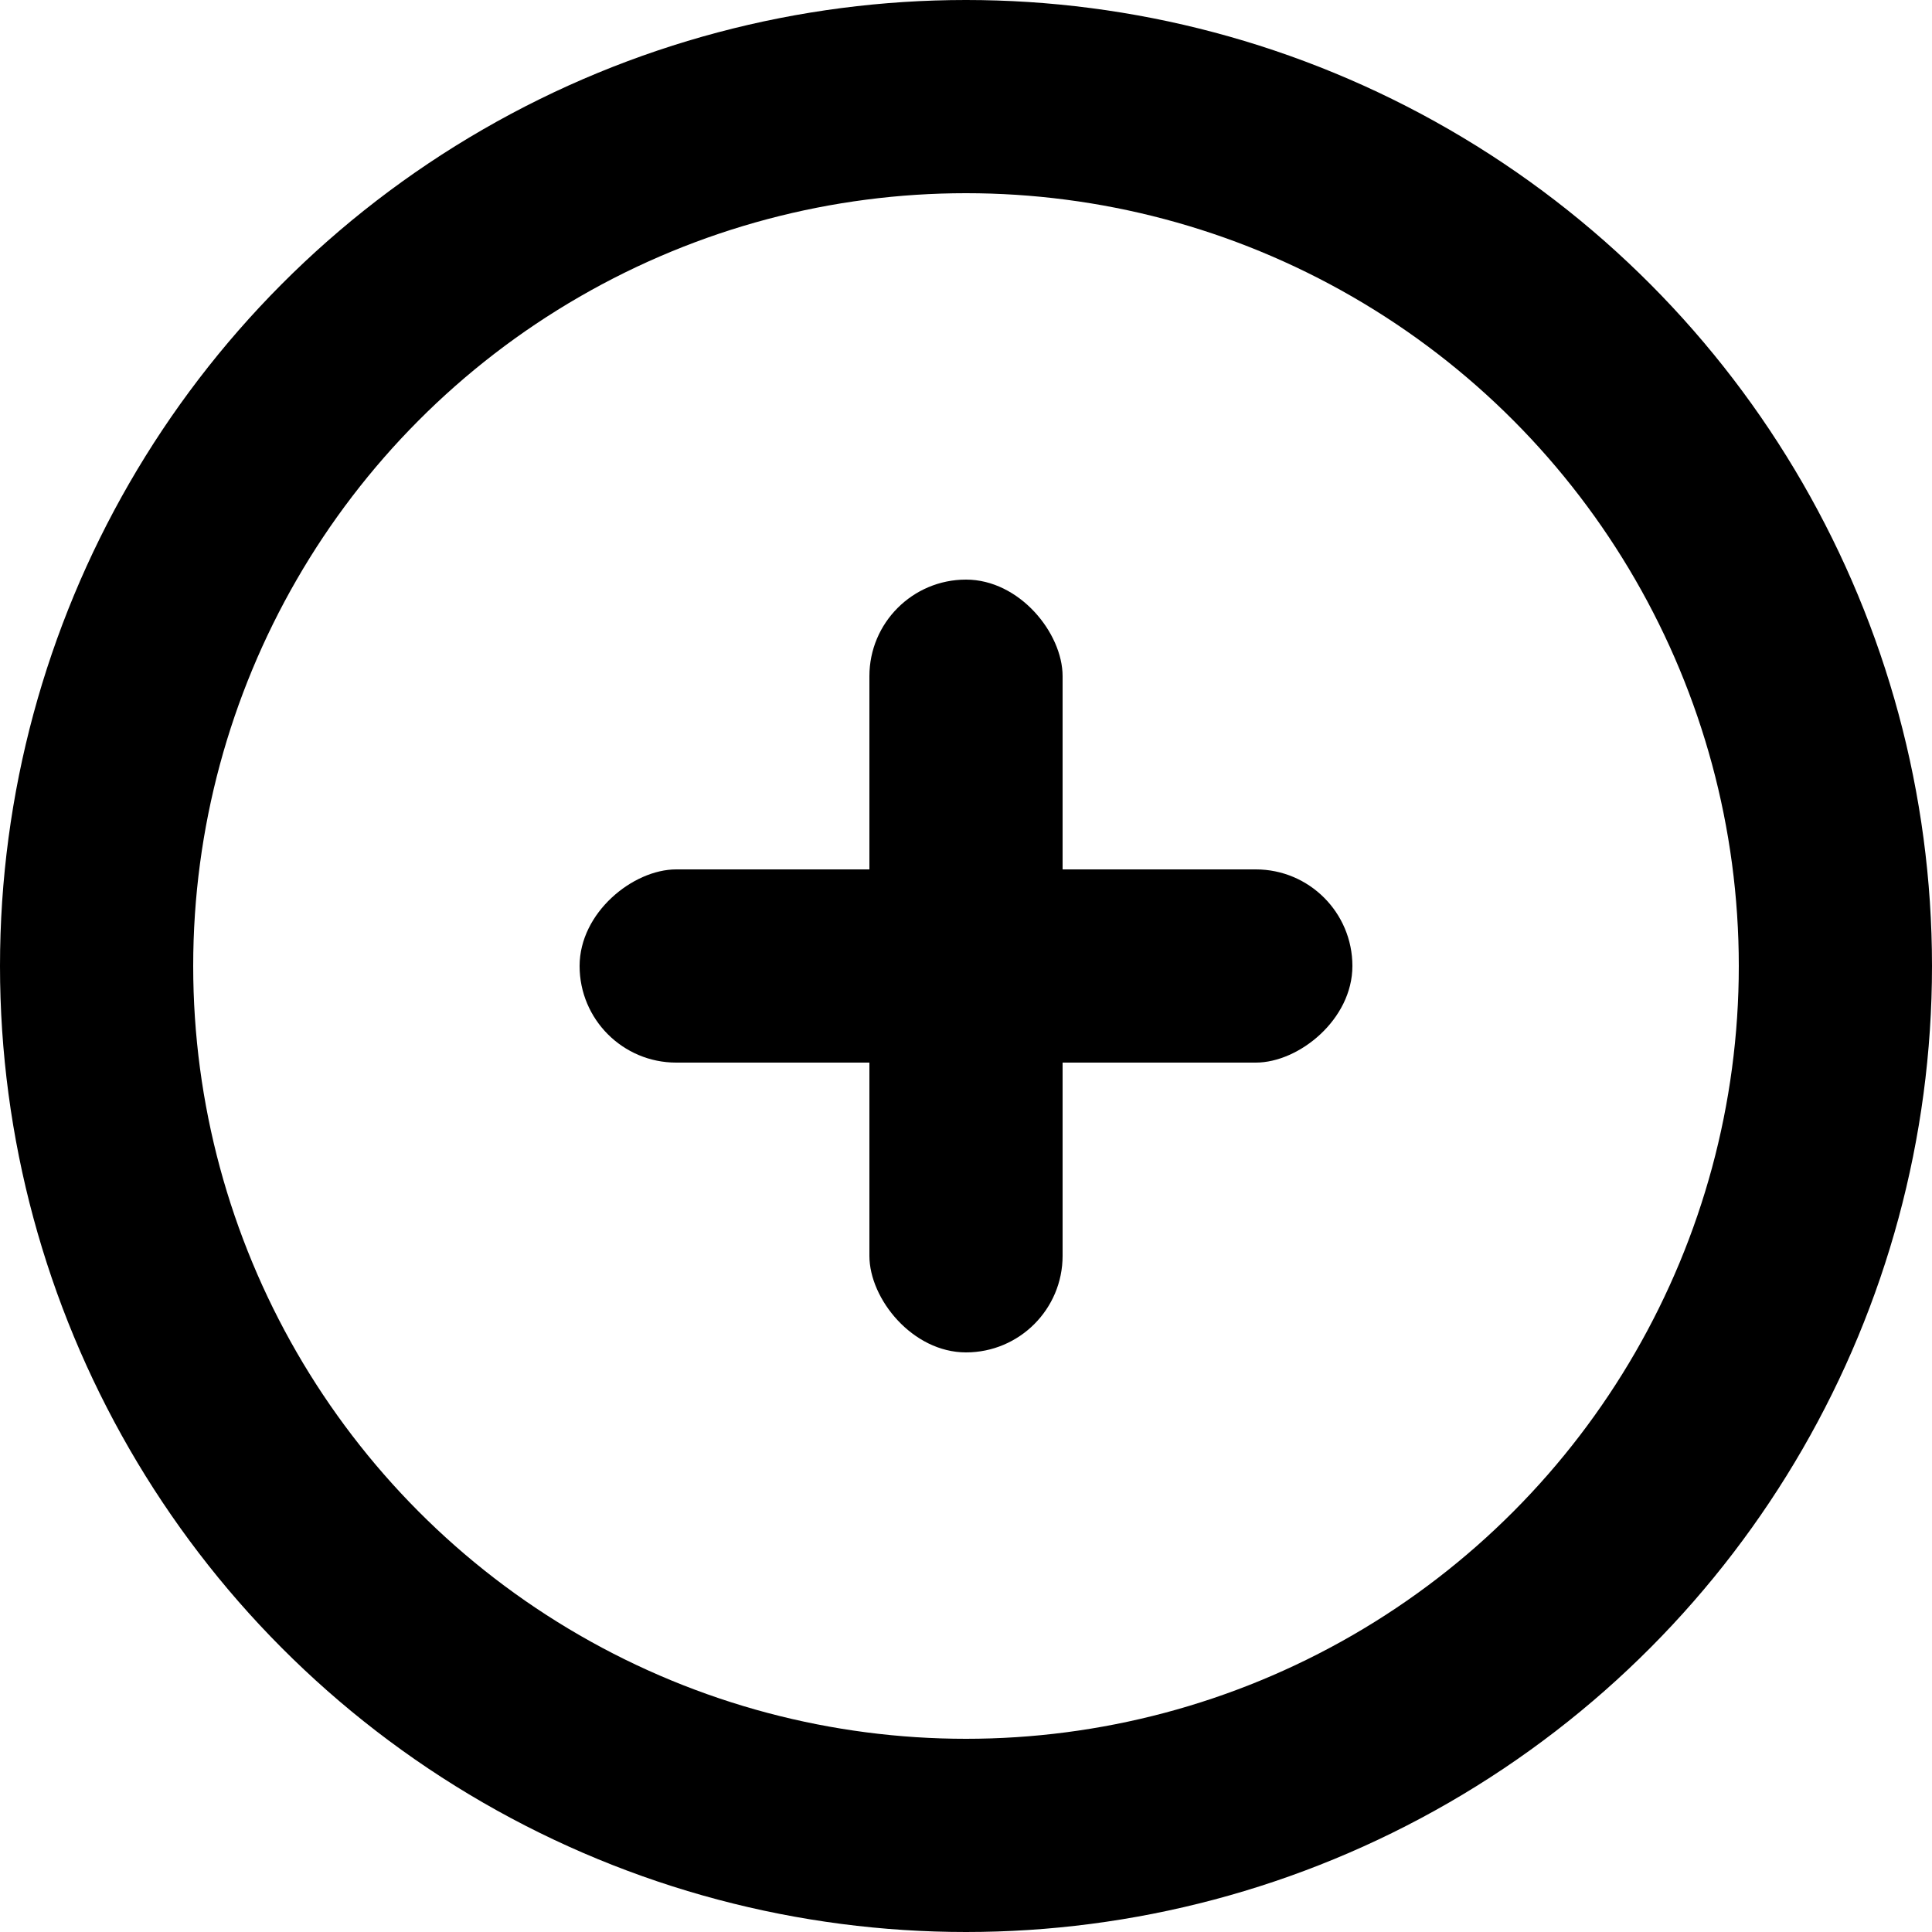
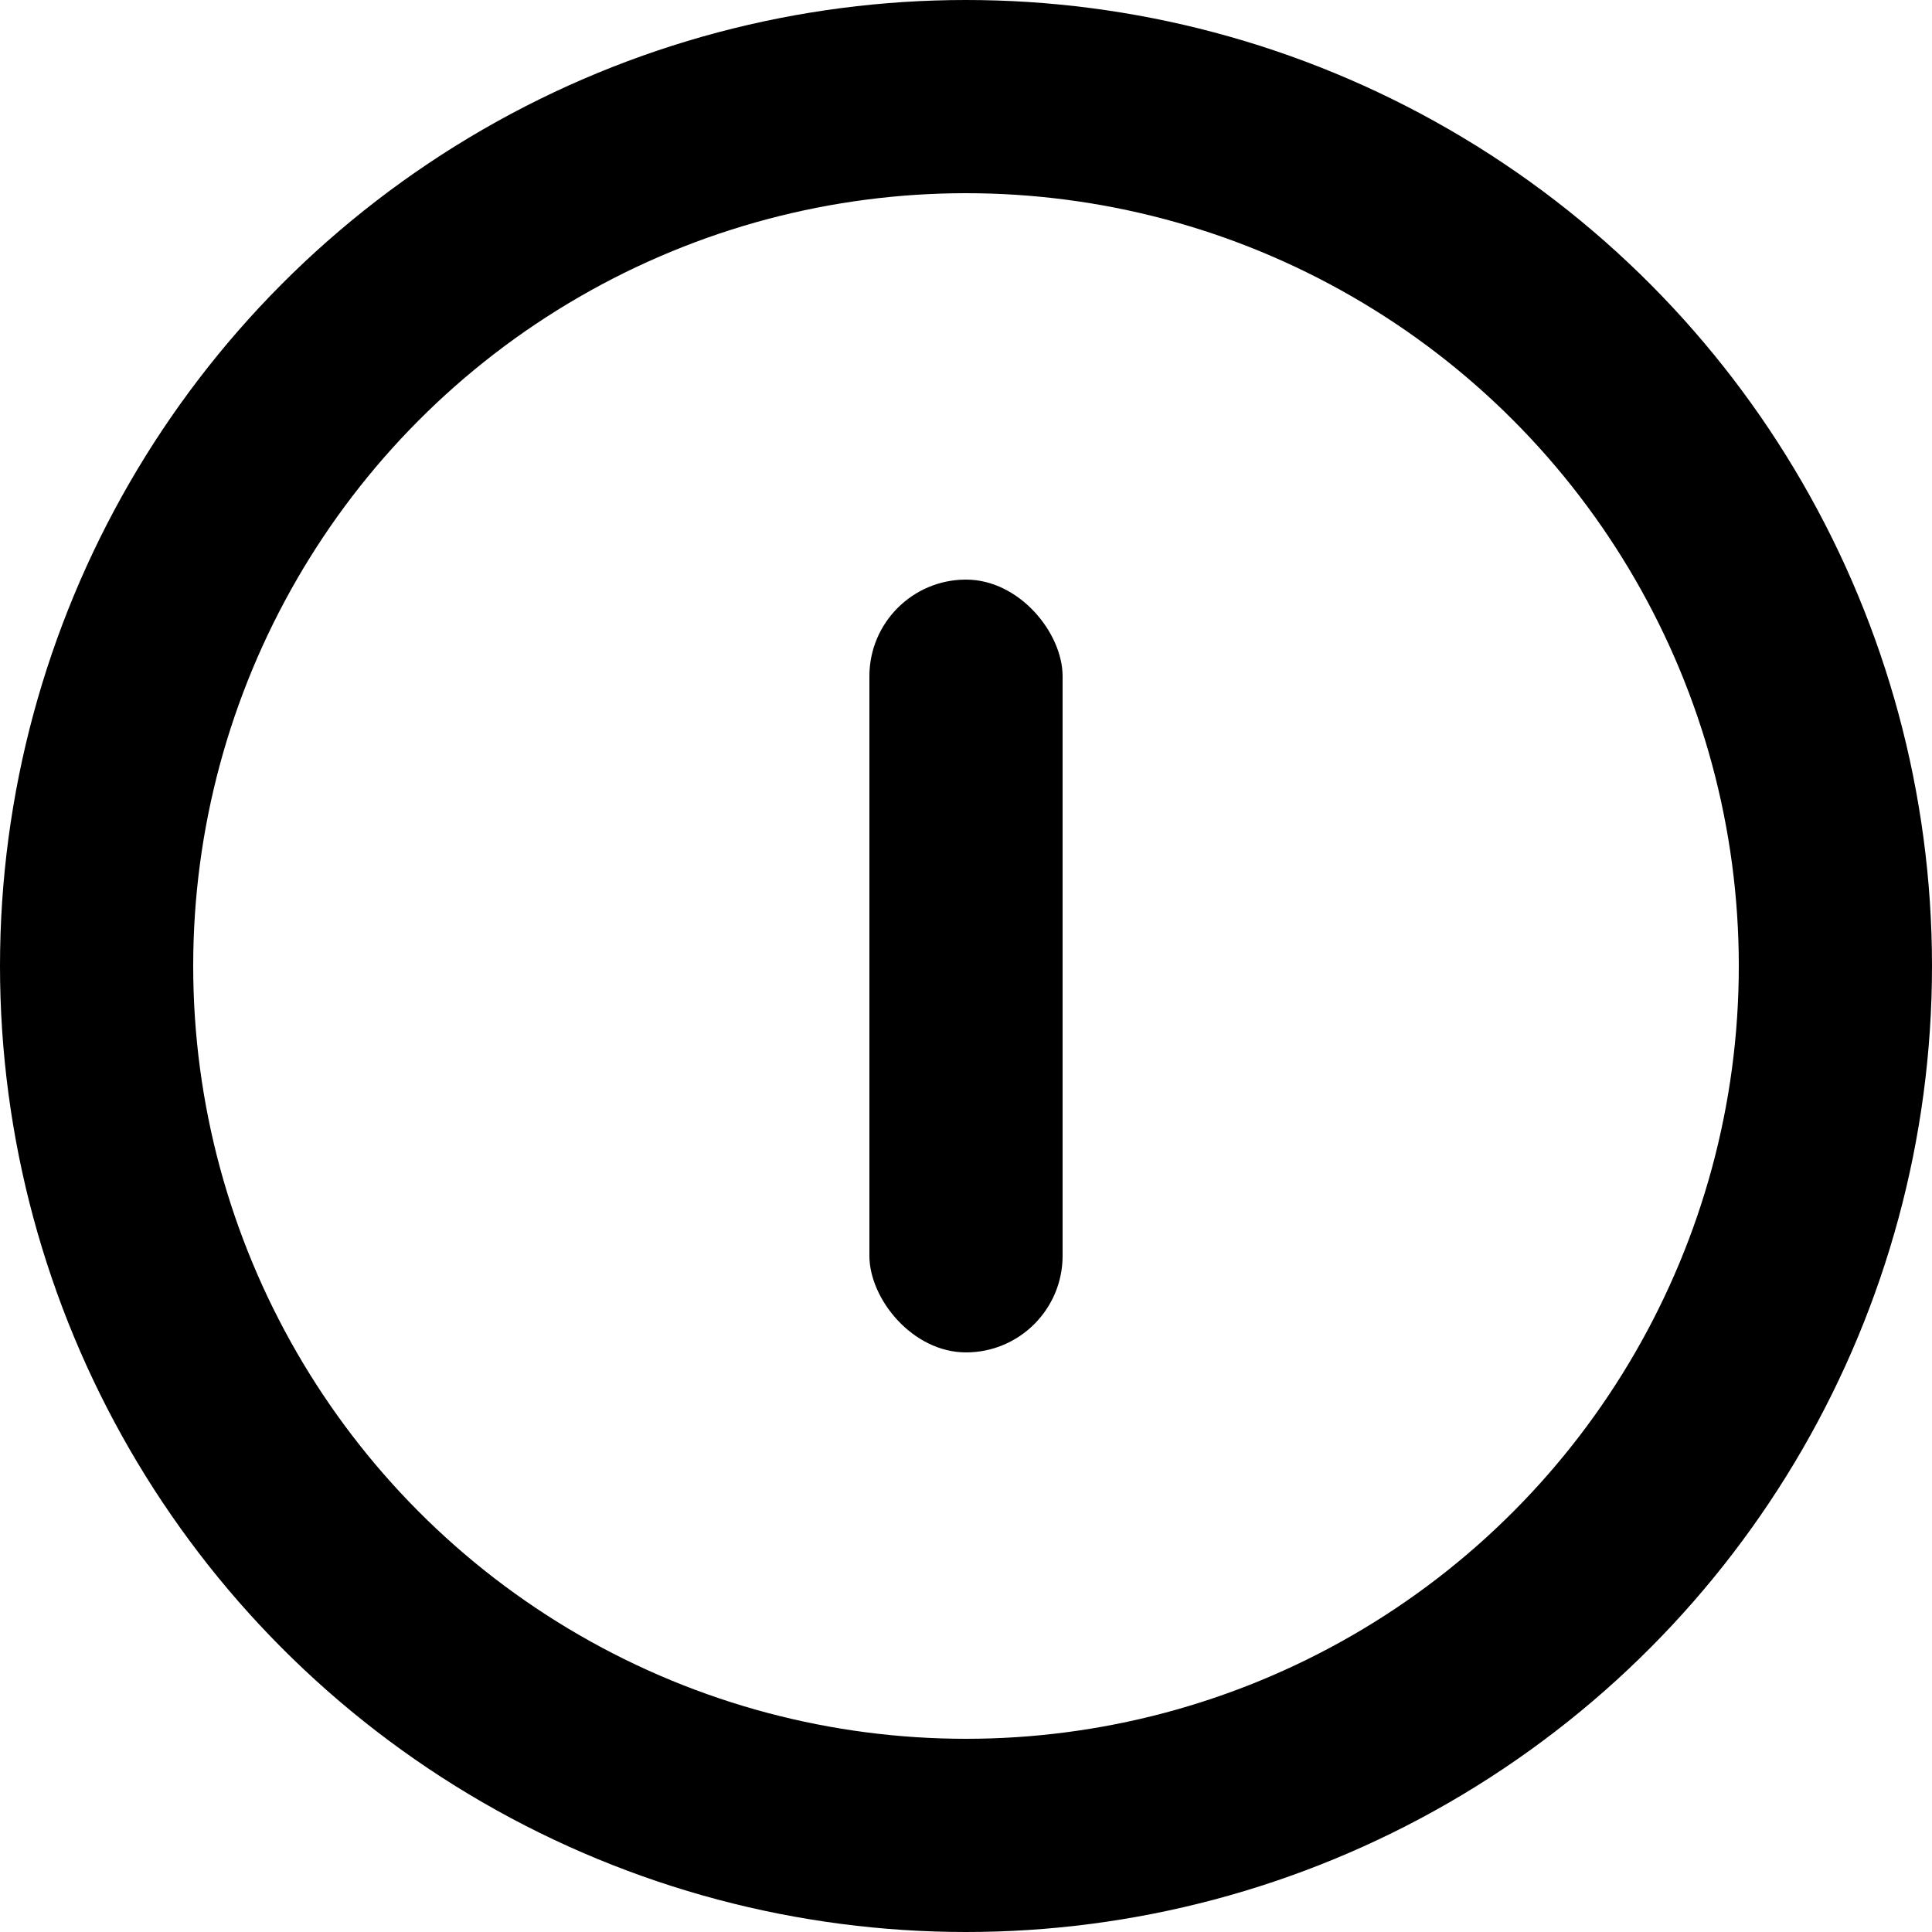
<svg xmlns="http://www.w3.org/2000/svg" width="20" height="20" viewBox="0 0 20 20">
  <g fill="none" fill-rule="evenodd">
    <circle cx="10" cy="10" r="9" stroke="#000" stroke-width="2" />
    <rect width="2" height="8" x="9" y="6" fill="#000" rx="1" />
-     <rect width="2" height="8" x="9" y="6" fill="#000" rx="1" transform="rotate(90 10 10)" />
  </g>
</svg>